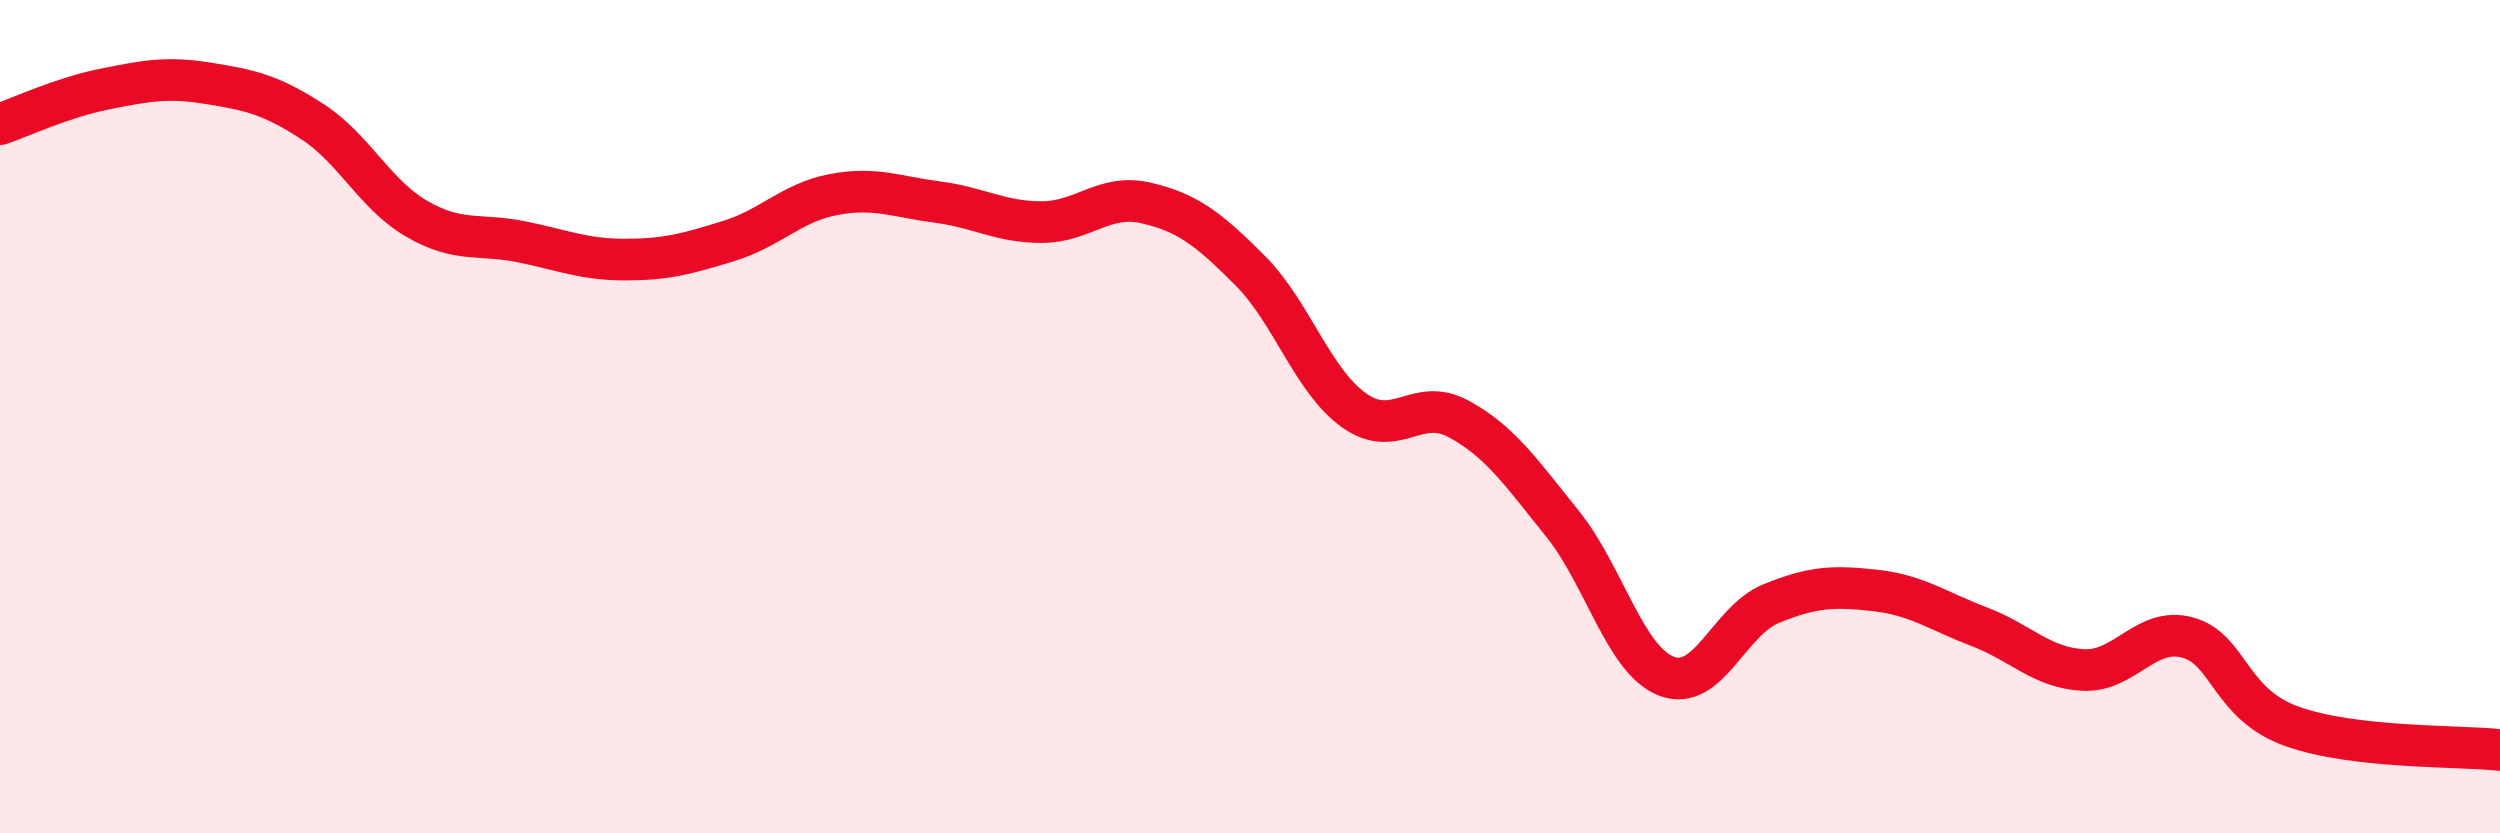
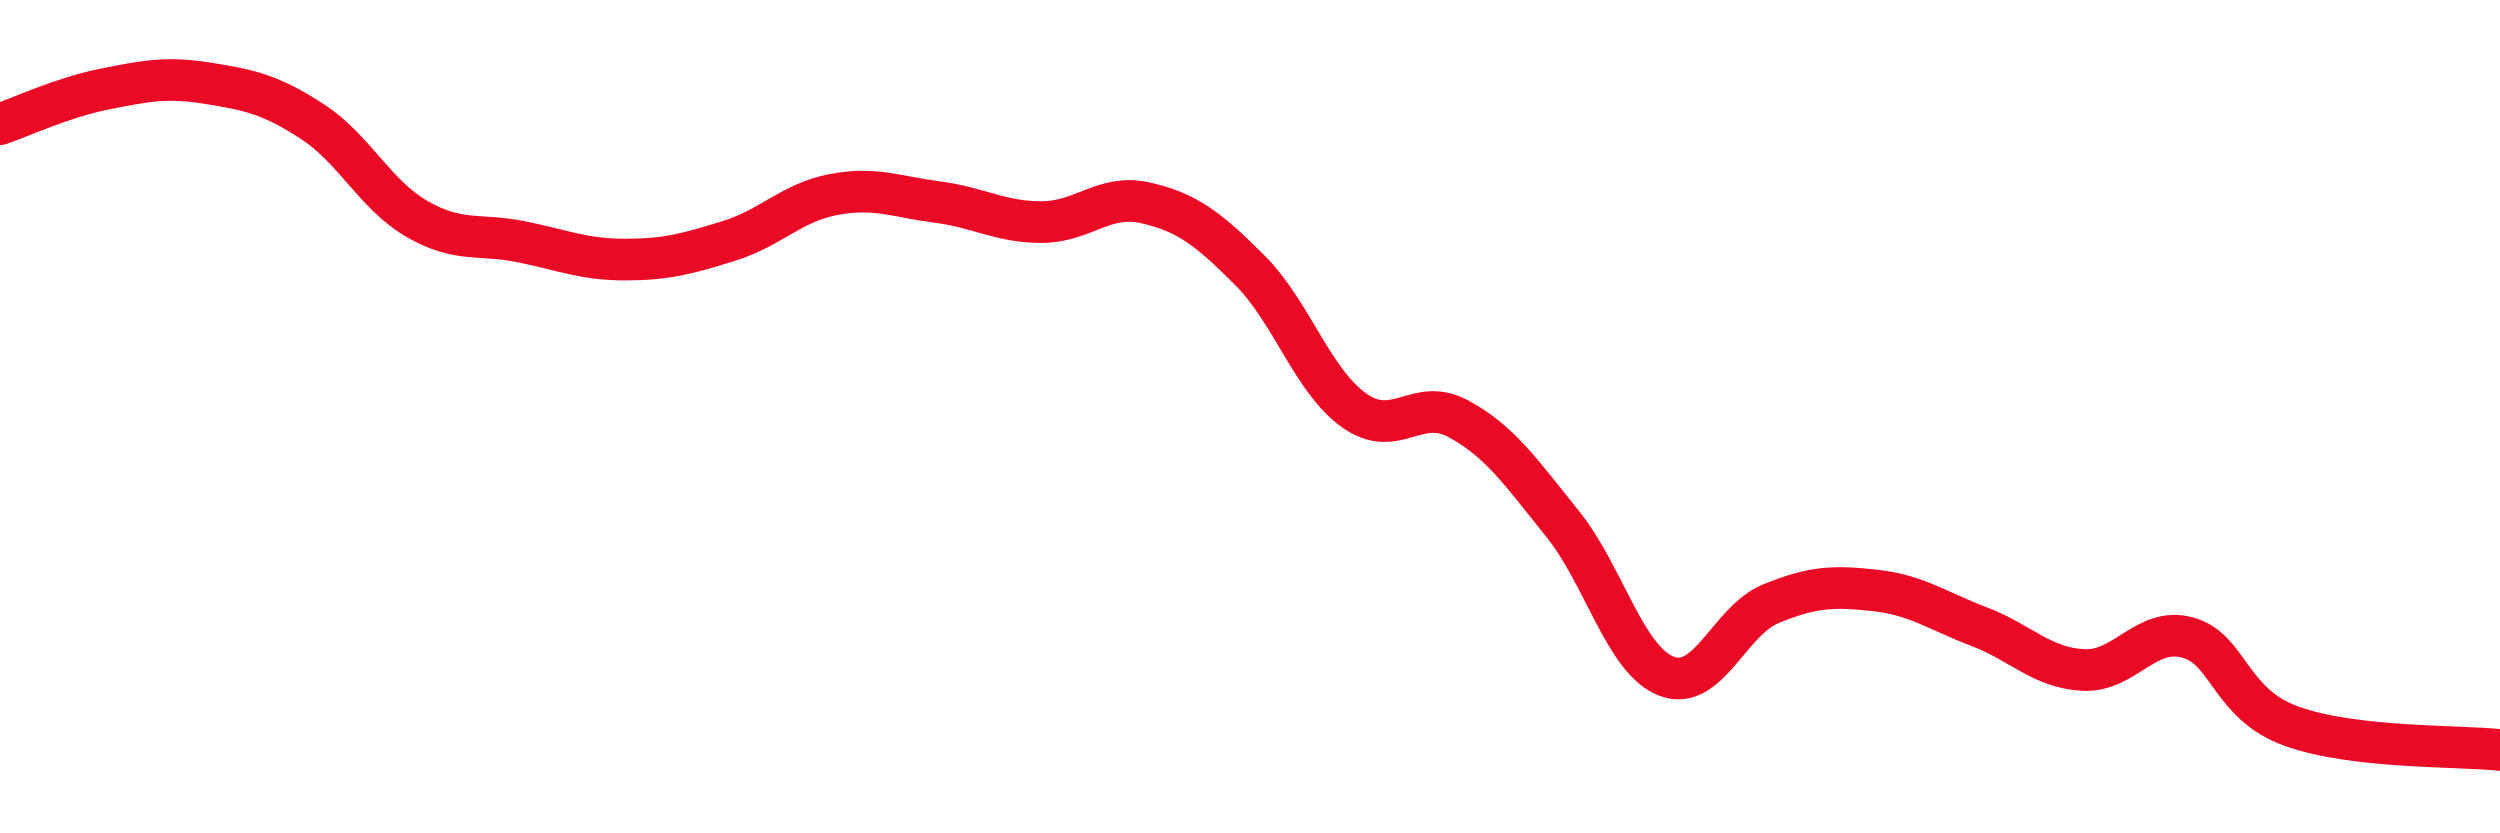
<svg xmlns="http://www.w3.org/2000/svg" width="60" height="20" viewBox="0 0 60 20">
-   <path d="M 0,2.98 C 0.5,2.81 1.5,2.34 2.5,2.14 C 3.5,1.94 4,1.84 5,2 C 6,2.16 6.5,2.27 7.5,2.92 C 8.5,3.57 9,4.67 10,5.25 C 11,5.83 11.5,5.6 12.5,5.8 C 13.5,6 14,6.23 15,6.23 C 16,6.23 16.5,6.09 17.5,5.78 C 18.5,5.47 19,4.86 20,4.67 C 21,4.48 21.5,4.72 22.5,4.85 C 23.5,4.98 24,5.33 25,5.33 C 26,5.33 26.5,4.64 27.5,4.87 C 28.5,5.1 29,5.49 30,6.49 C 31,7.49 31.5,9.14 32.5,9.85 C 33.5,10.56 34,9.51 35,10.05 C 36,10.59 36.5,11.33 37.5,12.57 C 38.5,13.81 39,15.85 40,16.23 C 41,16.61 41.5,14.9 42.5,14.49 C 43.5,14.08 44,14.06 45,14.17 C 46,14.28 46.5,14.66 47.5,15.04 C 48.5,15.42 49,16.03 50,16.08 C 51,16.13 51.5,15.03 52.5,15.3 C 53.5,15.57 53.5,16.89 55,17.43 C 56.5,17.97 59,17.89 60,18L60 20L0 20Z" fill="#EB0A25" opacity="0.1" stroke-linecap="round" stroke-linejoin="round" />
  <path d="M 0,2.98 C 0.5,2.81 1.5,2.34 2.5,2.14 C 3.5,1.94 4,1.84 5,2 C 6,2.16 6.5,2.27 7.5,2.92 C 8.5,3.57 9,4.67 10,5.25 C 11,5.83 11.5,5.6 12.5,5.8 C 13.5,6 14,6.23 15,6.23 C 16,6.23 16.5,6.09 17.5,5.78 C 18.5,5.47 19,4.86 20,4.67 C 21,4.48 21.5,4.72 22.5,4.85 C 23.5,4.98 24,5.33 25,5.33 C 26,5.33 26.5,4.64 27.5,4.87 C 28.5,5.1 29,5.49 30,6.49 C 31,7.49 31.5,9.14 32.5,9.85 C 33.5,10.56 34,9.51 35,10.05 C 36,10.59 36.5,11.33 37.5,12.57 C 38.5,13.81 39,15.85 40,16.23 C 41,16.61 41.5,14.9 42.5,14.49 C 43.5,14.08 44,14.06 45,14.17 C 46,14.28 46.5,14.66 47.5,15.04 C 48.5,15.42 49,16.03 50,16.08 C 51,16.13 51.5,15.03 52.5,15.3 C 53.5,15.57 53.5,16.89 55,17.43 C 56.5,17.97 59,17.89 60,18" stroke="#EB0A25" stroke-width="1" fill="none" stroke-linecap="round" stroke-linejoin="round" />
</svg>